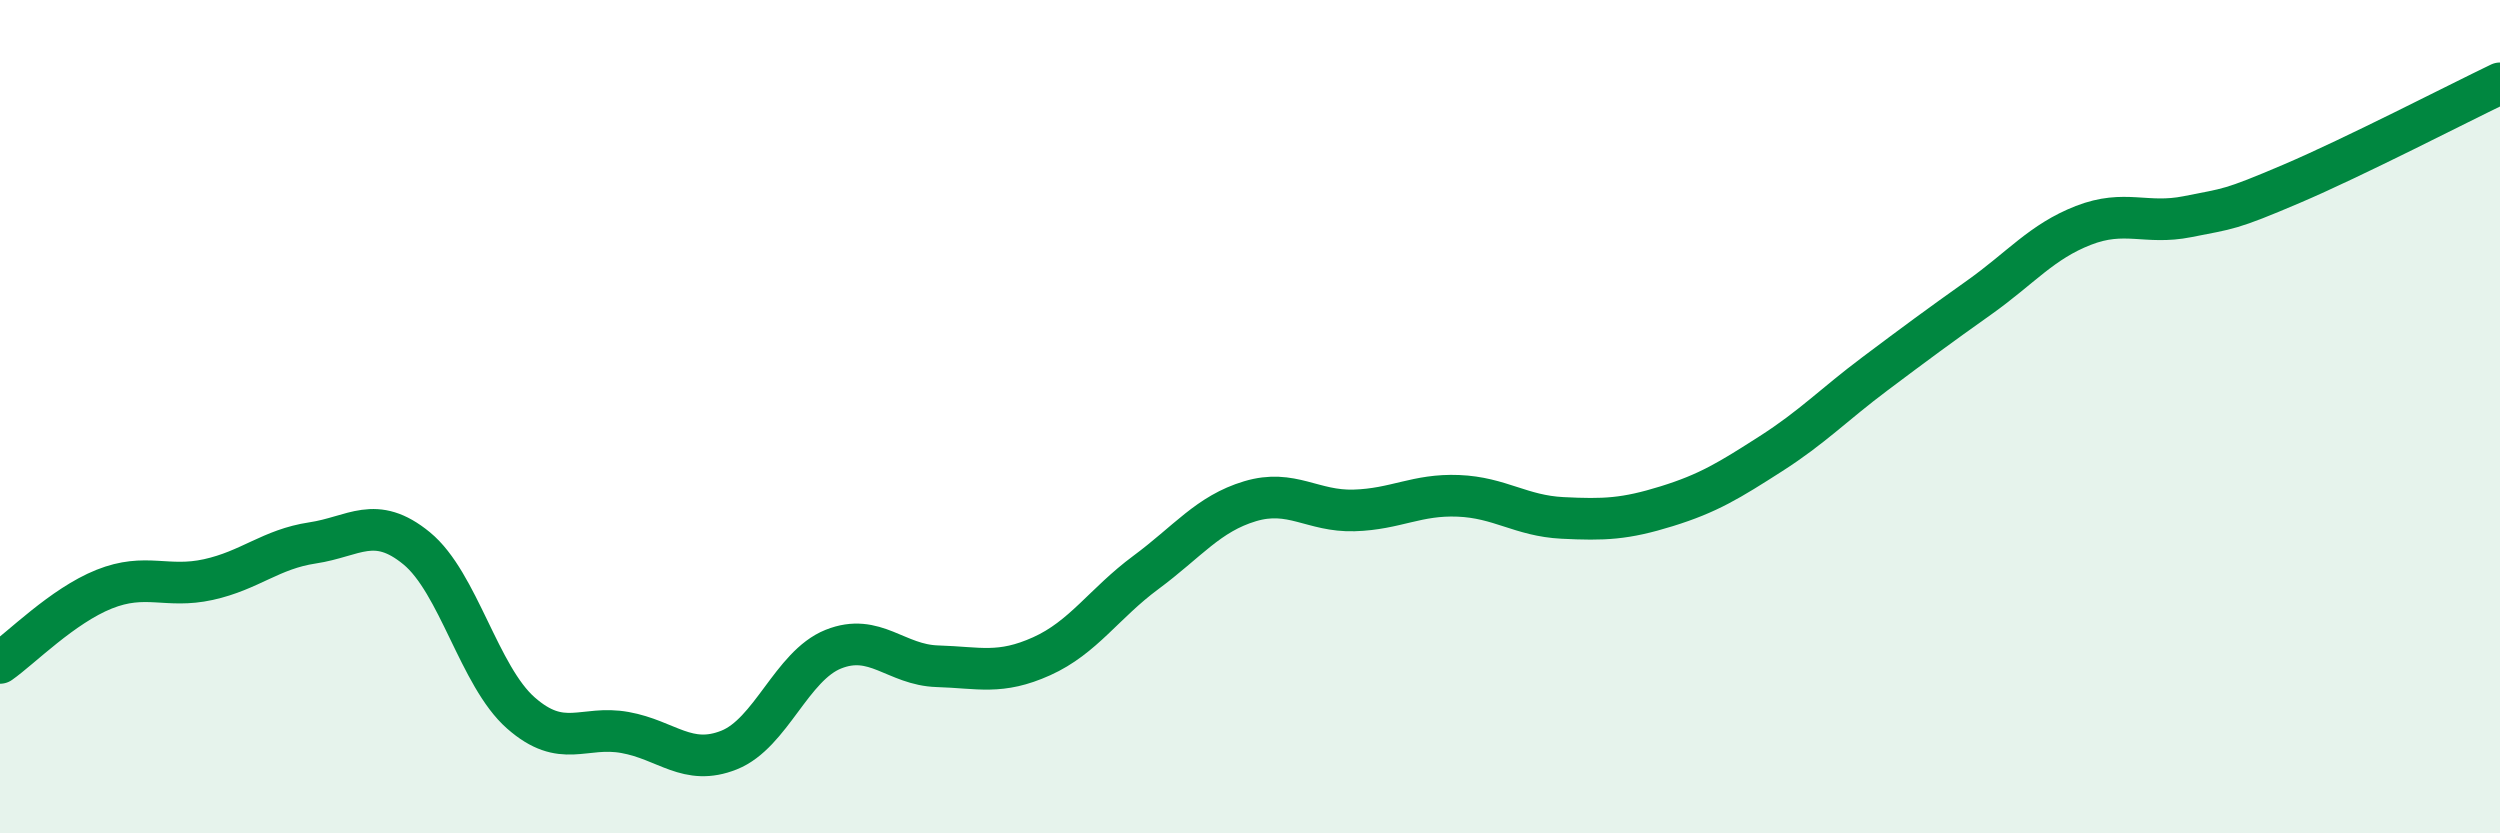
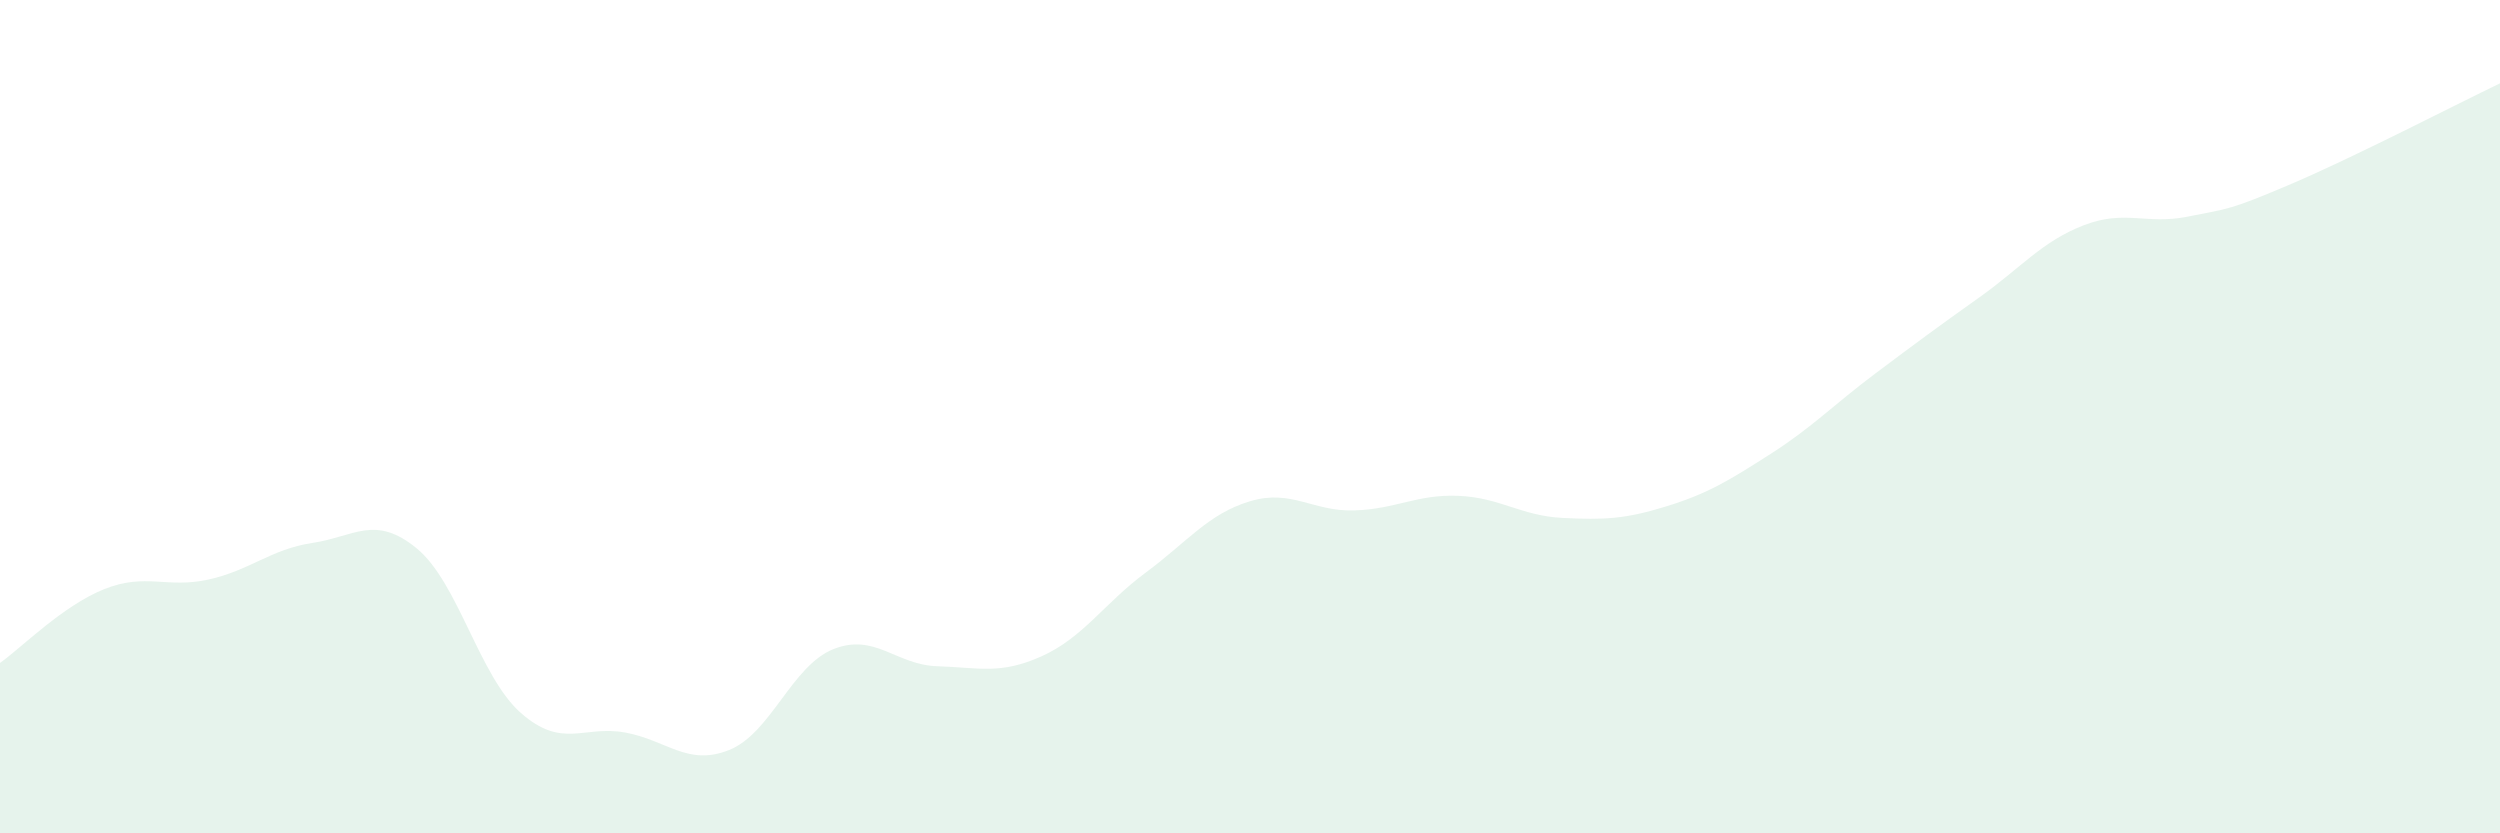
<svg xmlns="http://www.w3.org/2000/svg" width="60" height="20" viewBox="0 0 60 20">
  <path d="M 0,15.91 C 0.5,15.56 1.5,14.54 2.5,14.14 C 3.5,13.74 4,14.13 5,13.91 C 6,13.69 6.5,13.18 7.5,13.03 C 8.5,12.88 9,12.34 10,13.16 C 11,13.98 11.5,16.23 12.5,17.11 C 13.5,17.99 14,17.4 15,17.58 C 16,17.76 16.5,18.4 17.5,18 C 18.5,17.6 19,15.98 20,15.58 C 21,15.18 21.5,15.96 22.5,15.99 C 23.5,16.02 24,16.2 25,15.75 C 26,15.3 26.5,14.48 27.5,13.74 C 28.5,13 29,12.33 30,12.03 C 31,11.73 31.5,12.28 32.5,12.25 C 33.5,12.22 34,11.86 35,11.9 C 36,11.94 36.5,12.38 37.5,12.43 C 38.5,12.48 39,12.46 40,12.15 C 41,11.84 41.5,11.53 42.5,10.89 C 43.5,10.25 44,9.72 45,8.97 C 46,8.22 46.5,7.85 47.5,7.14 C 48.5,6.43 49,5.8 50,5.41 C 51,5.02 51.5,5.4 52.5,5.2 C 53.5,5 53.5,5.05 55,4.41 C 56.5,3.77 59,2.48 60,2L60 20L0 20Z" fill="#008740" opacity="0.1" stroke-linecap="round" stroke-linejoin="round" />
-   <path d="M 0,15.91 C 0.5,15.56 1.5,14.54 2.5,14.14 C 3.5,13.74 4,14.13 5,13.91 C 6,13.69 6.5,13.18 7.5,13.03 C 8.5,12.88 9,12.34 10,13.16 C 11,13.98 11.5,16.23 12.5,17.11 C 13.5,17.99 14,17.4 15,17.58 C 16,17.76 16.5,18.4 17.5,18 C 18.5,17.6 19,15.98 20,15.58 C 21,15.18 21.5,15.96 22.5,15.99 C 23.5,16.02 24,16.2 25,15.75 C 26,15.3 26.5,14.48 27.5,13.74 C 28.5,13 29,12.33 30,12.03 C 31,11.73 31.5,12.28 32.5,12.25 C 33.5,12.22 34,11.86 35,11.9 C 36,11.94 36.5,12.38 37.5,12.43 C 38.5,12.48 39,12.46 40,12.15 C 41,11.84 41.5,11.53 42.5,10.89 C 43.5,10.25 44,9.72 45,8.97 C 46,8.22 46.5,7.85 47.5,7.14 C 48.5,6.43 49,5.8 50,5.41 C 51,5.02 51.5,5.4 52.5,5.2 C 53.5,5 53.5,5.05 55,4.41 C 56.5,3.77 59,2.48 60,2" stroke="#008740" stroke-width="1" fill="none" stroke-linecap="round" stroke-linejoin="round" />
</svg>